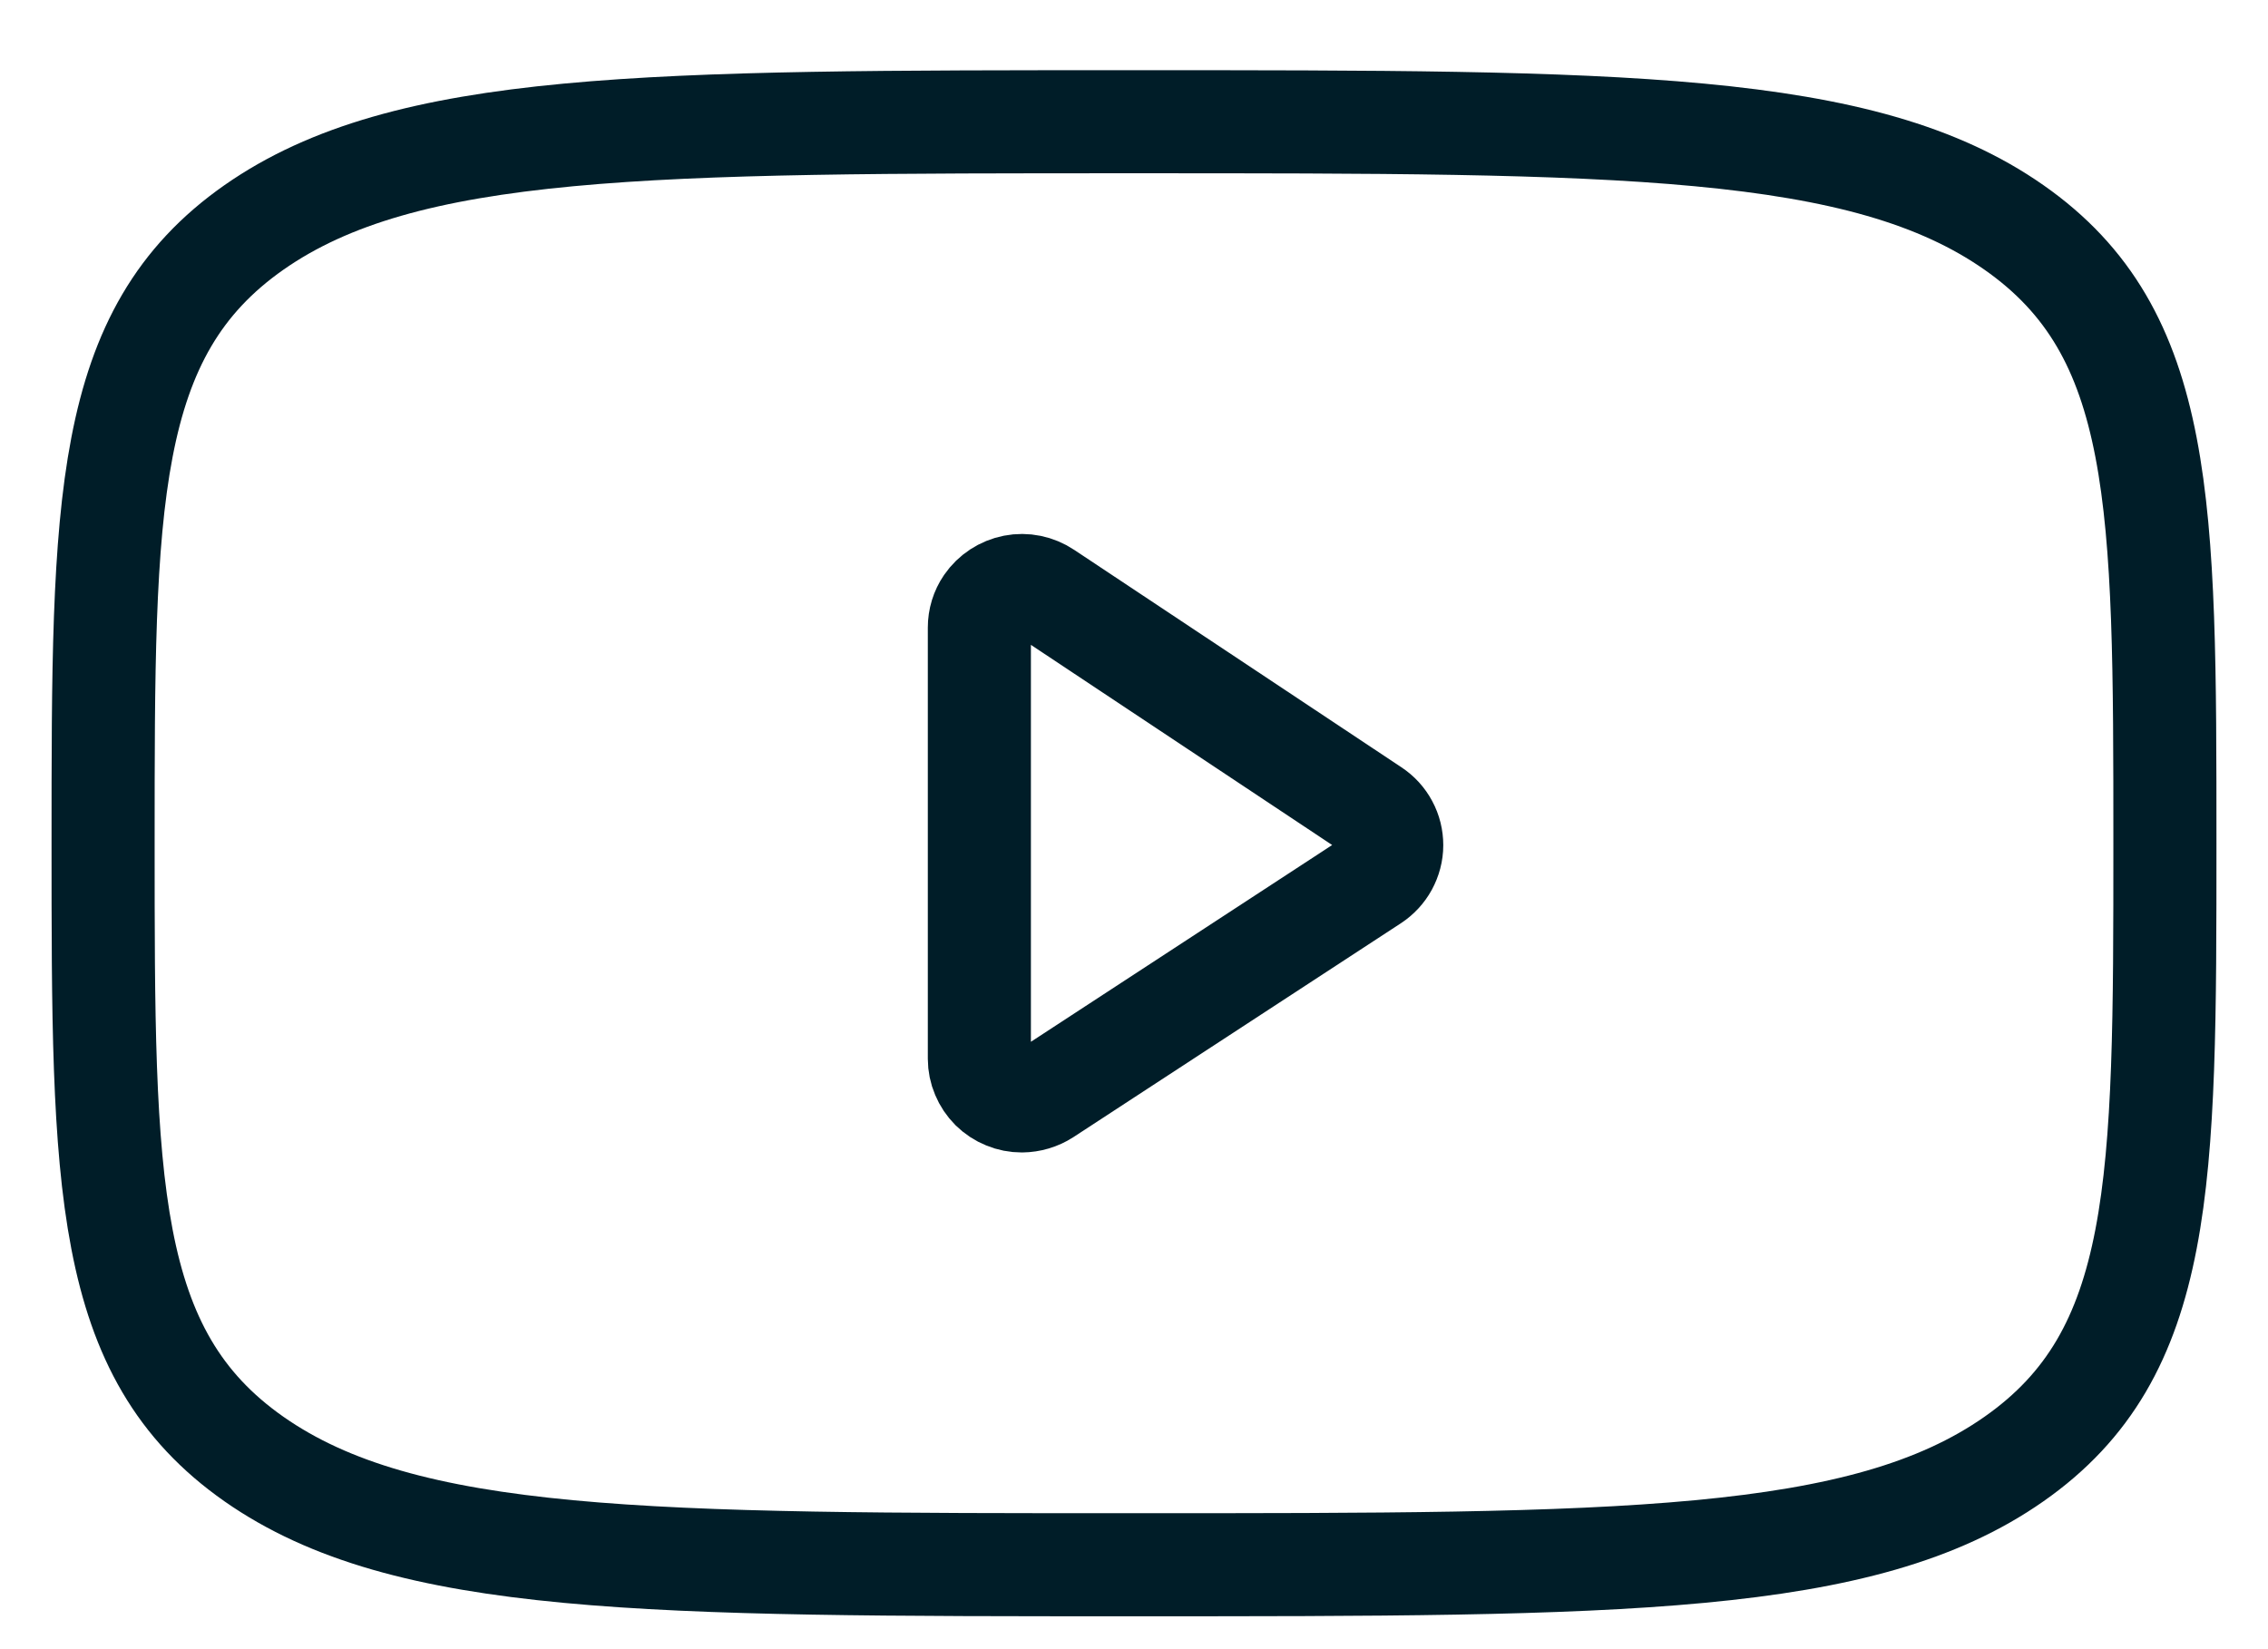
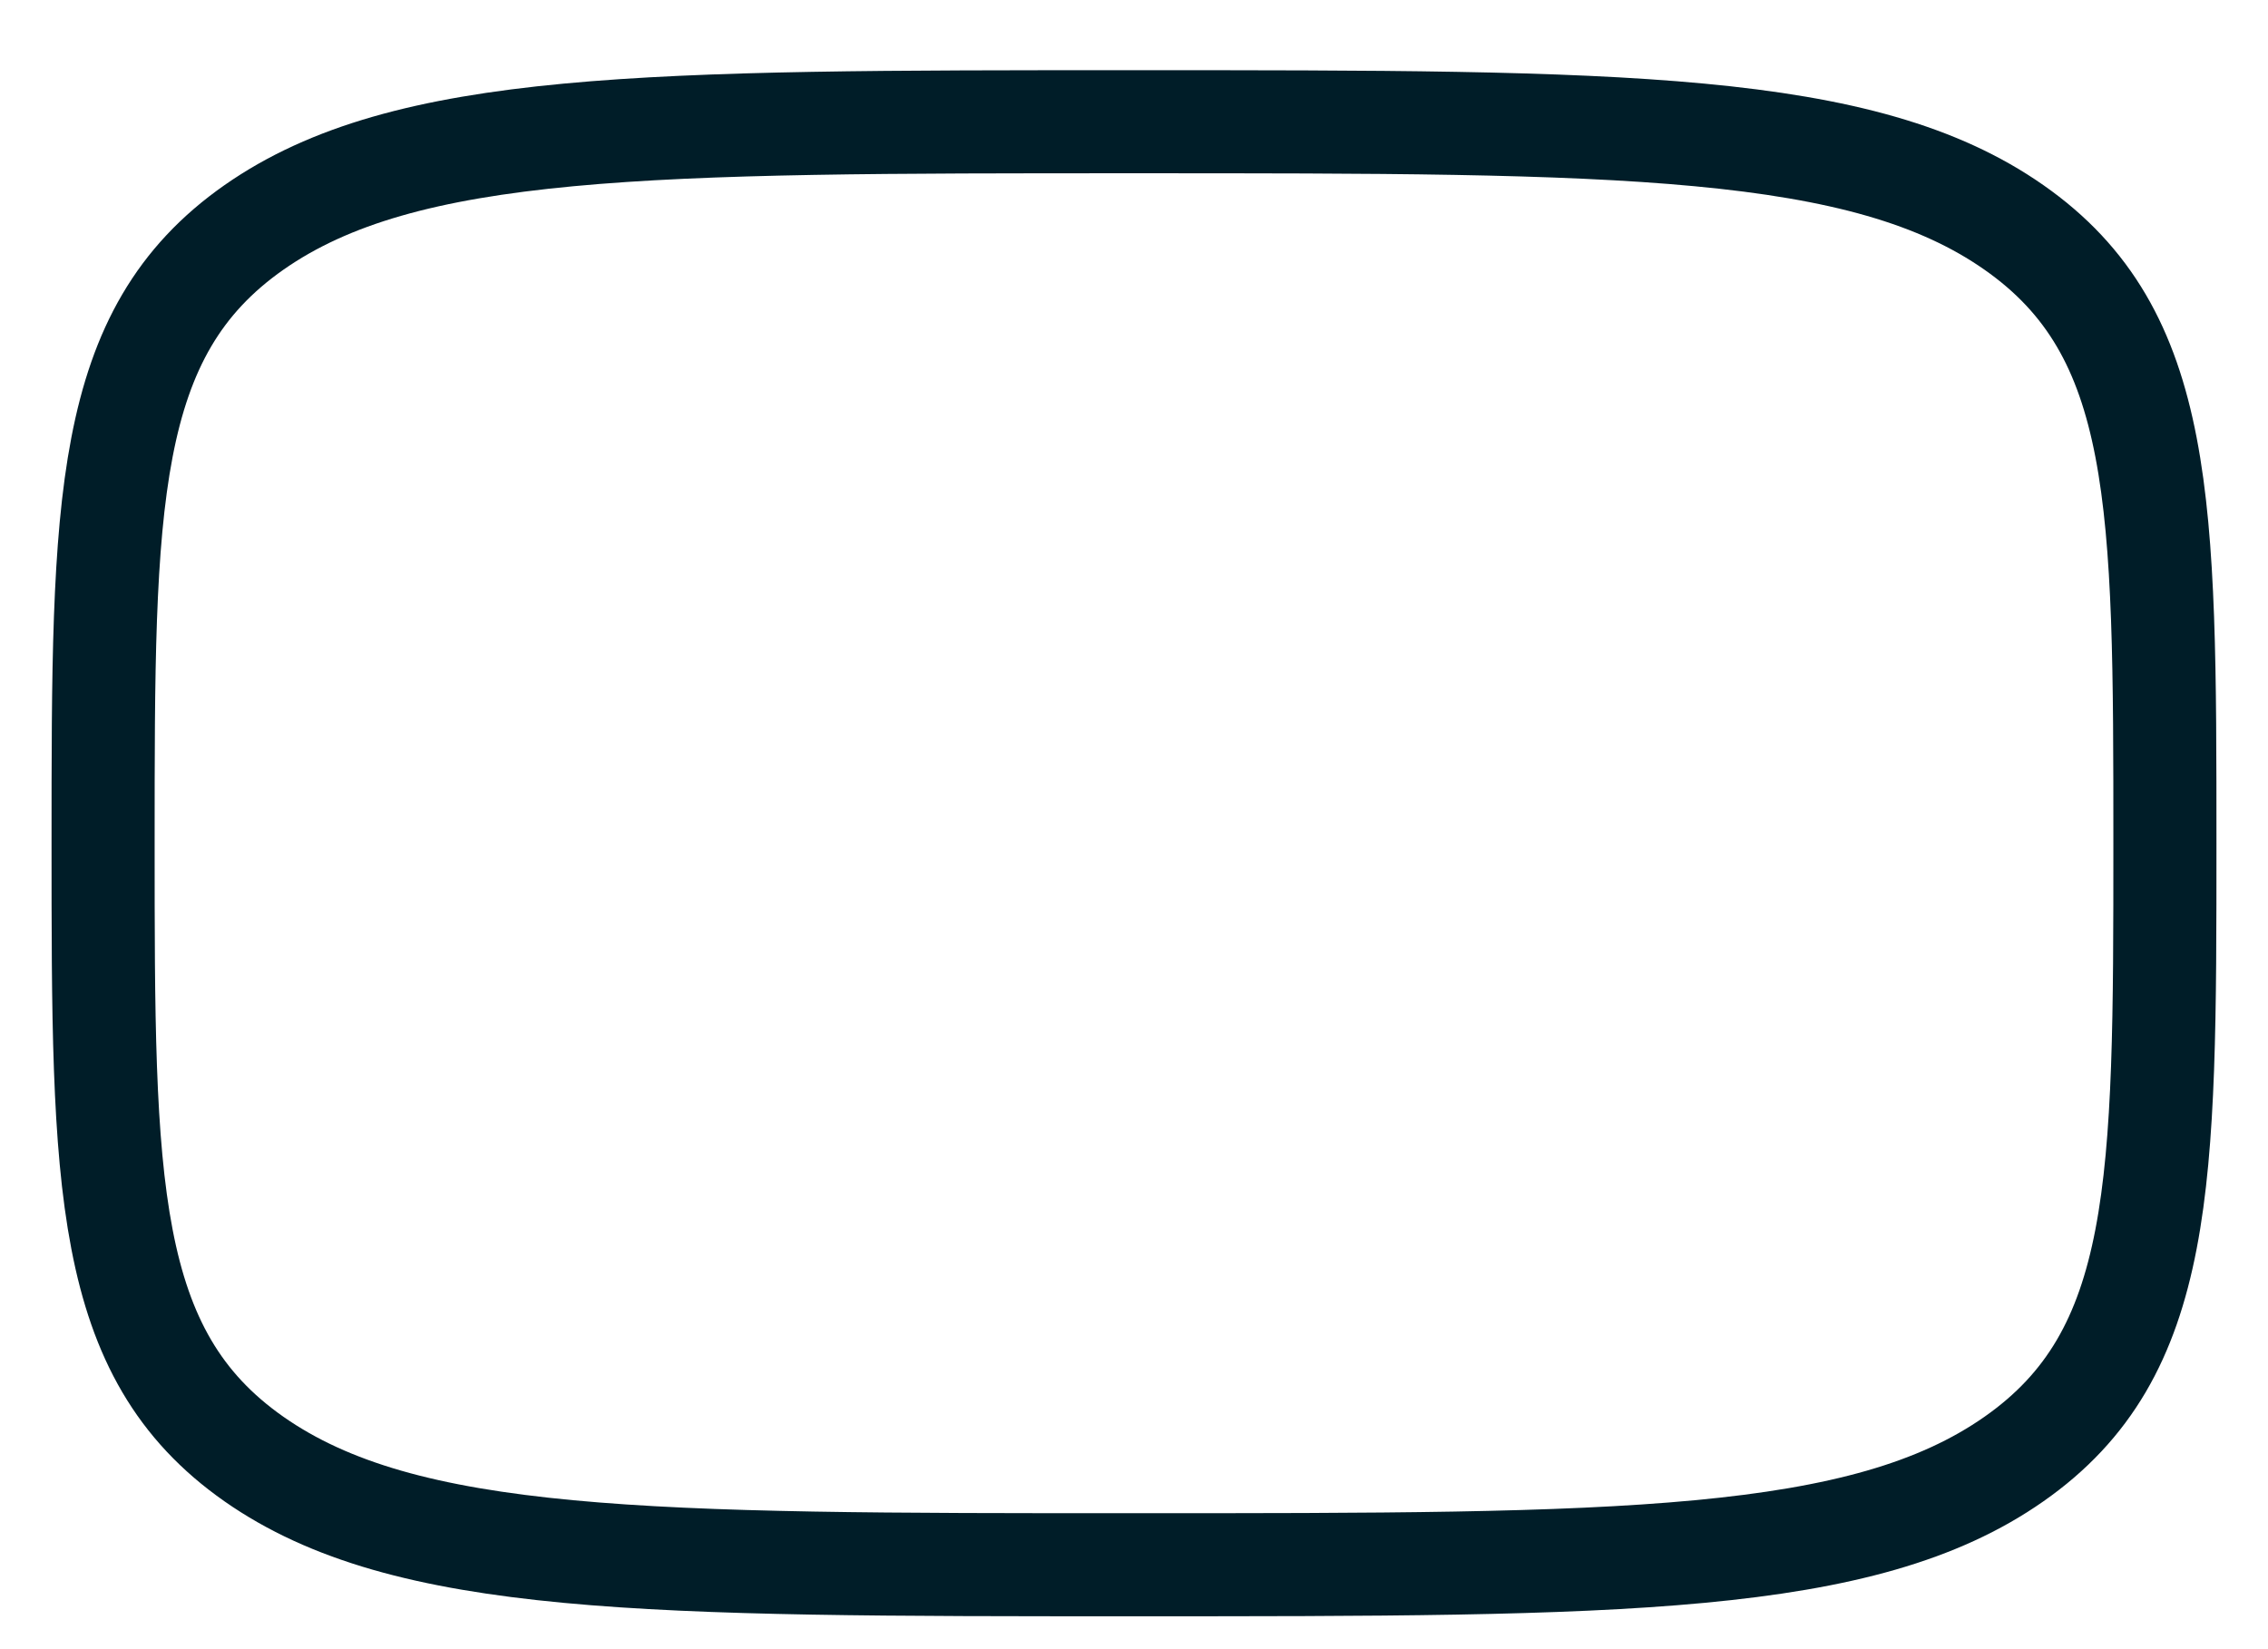
<svg xmlns="http://www.w3.org/2000/svg" width="22" height="16" viewBox="0 0 22 16" fill="none">
  <path d="M1 8.181C1 4.881 1 3.231 2.464 2.206C3.93 1.181 6.286 1.181 11 1.181C15.714 1.181 18.071 1.181 19.535 2.206C21 3.231 21 4.881 21 8.181C21 11.481 21 13.131 19.535 14.156C18.072 15.181 15.714 15.181 11 15.181C6.286 15.181 3.929 15.181 2.464 14.156C1 13.131 1 11.481 1 8.181Z" stroke="#001D28" stroke-linecap="round" stroke-linejoin="round" />
-   <path d="M9.5 6.089V10.273C9.5 10.326 9.511 10.38 9.532 10.429C9.553 10.479 9.583 10.524 9.621 10.562C9.66 10.6 9.705 10.63 9.755 10.65C9.805 10.671 9.858 10.681 9.912 10.681C9.993 10.68 10.072 10.657 10.14 10.613L13.315 8.539C13.371 8.502 13.418 8.452 13.45 8.393C13.482 8.334 13.5 8.268 13.5 8.2C13.5 8.133 13.484 8.067 13.452 8.008C13.42 7.948 13.374 7.898 13.318 7.861L10.143 5.751C10.052 5.69 9.941 5.667 9.834 5.688C9.727 5.709 9.632 5.771 9.57 5.861C9.524 5.928 9.5 6.007 9.5 6.089Z" stroke="#001D28" stroke-linecap="round" stroke-linejoin="round" />
</svg>